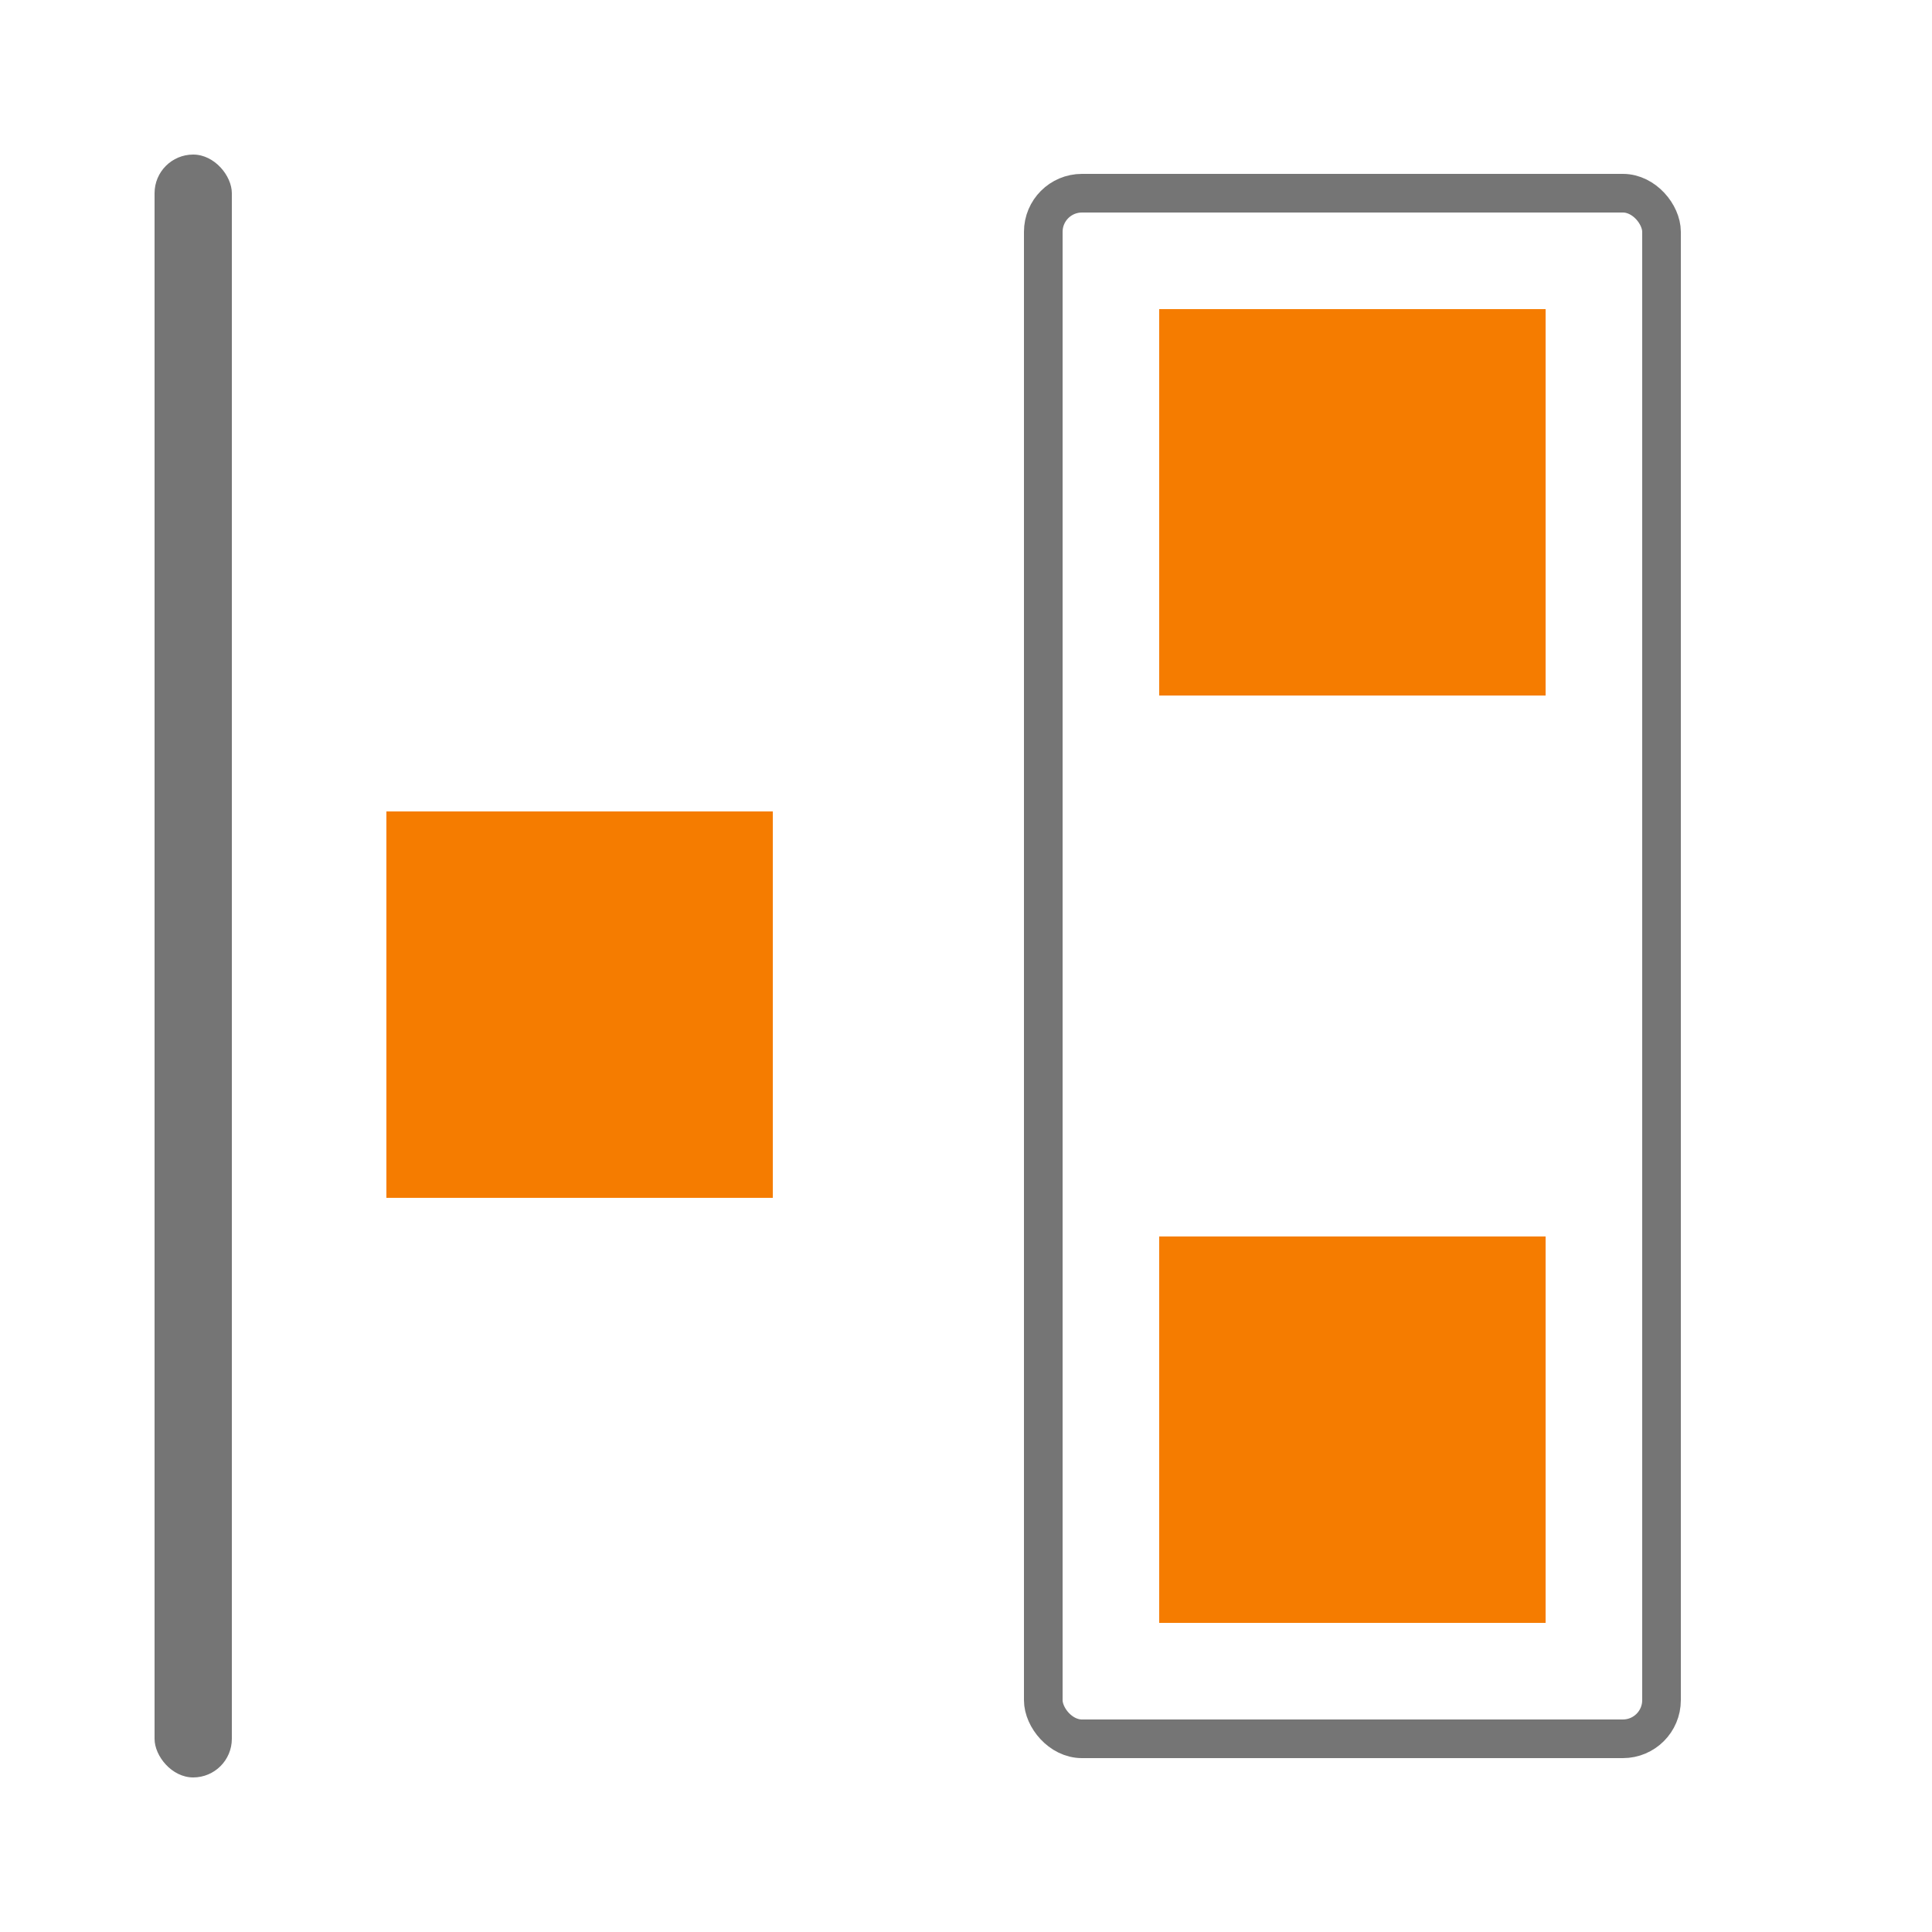
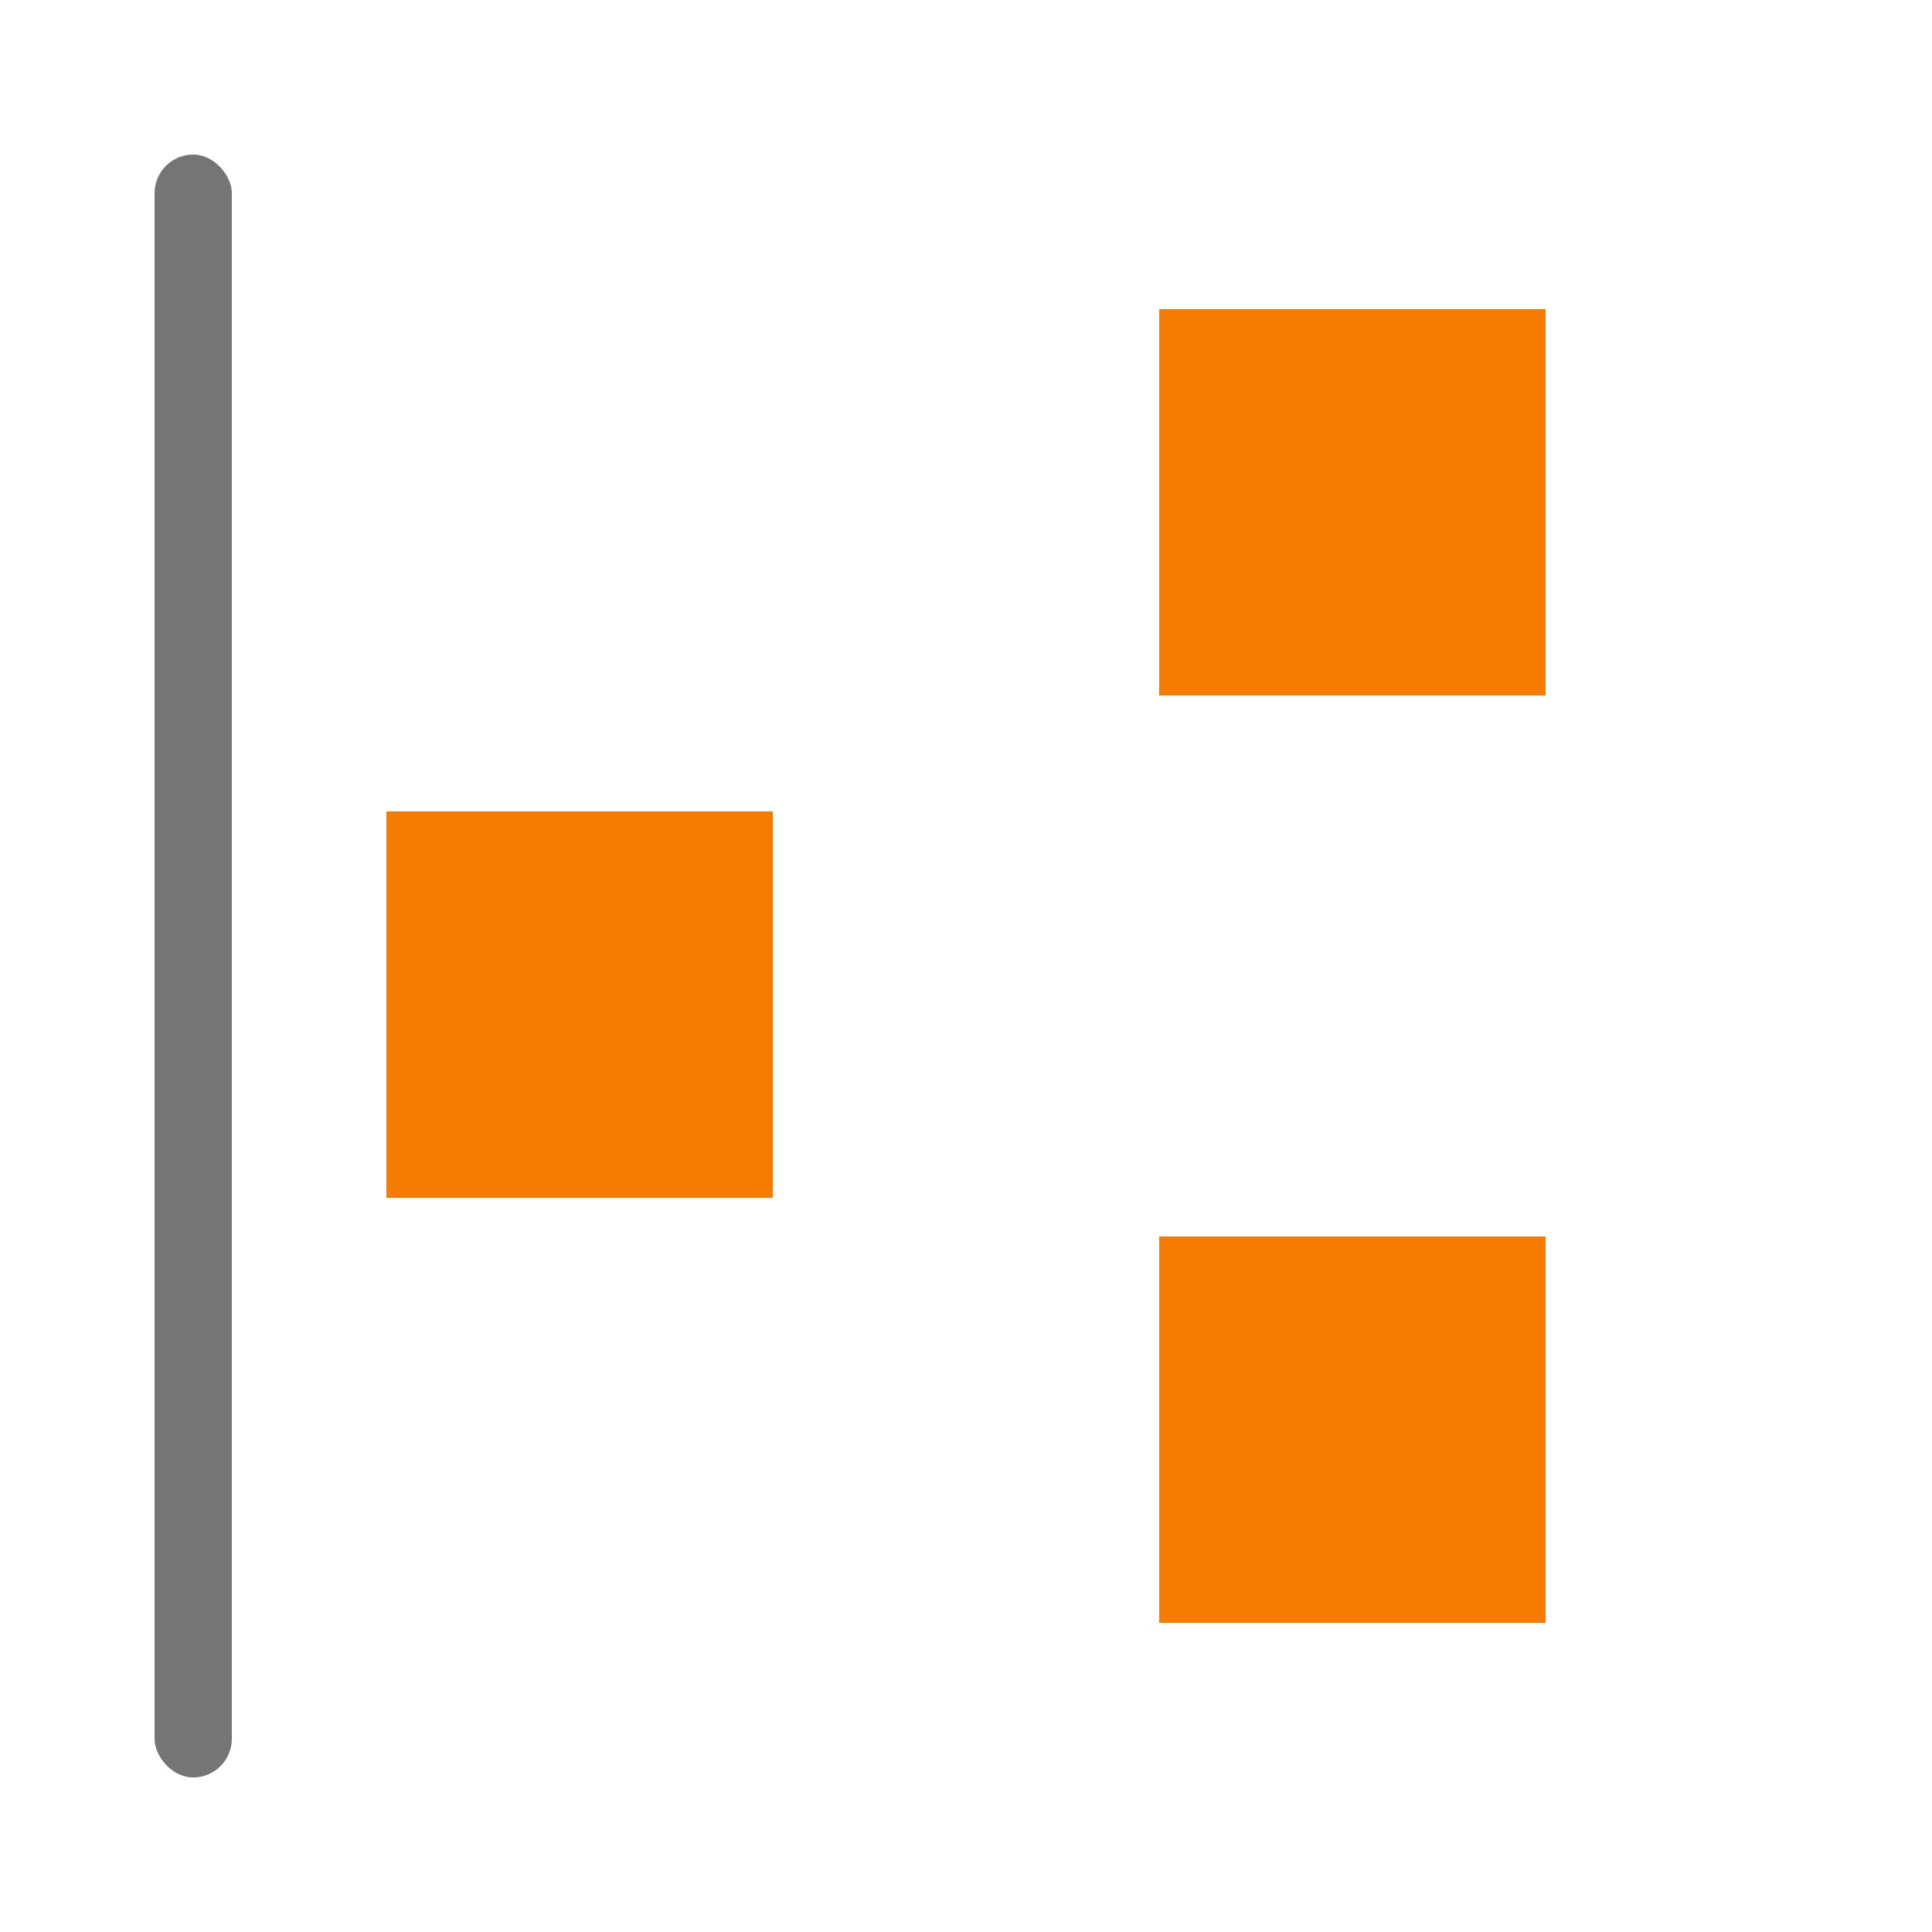
<svg xmlns="http://www.w3.org/2000/svg" width="50px" height="50px" viewBox="0 0 50 50">
  <g style="fill: #F57C00;">
    <rect style="fill: #757575;" x="4" y="4" width="2" height="42" rx="1" />
    <rect x="10" y="21" width="10" height="10" />
-     <rect style="stroke: #757575; fill: none;" x="27" y="5" width="16" height="40" rx="1" />
    <rect x="30" y="8" width="10" height="10" />
    <rect x="30" y="32" width="10" height="10" />
  </g>
</svg>